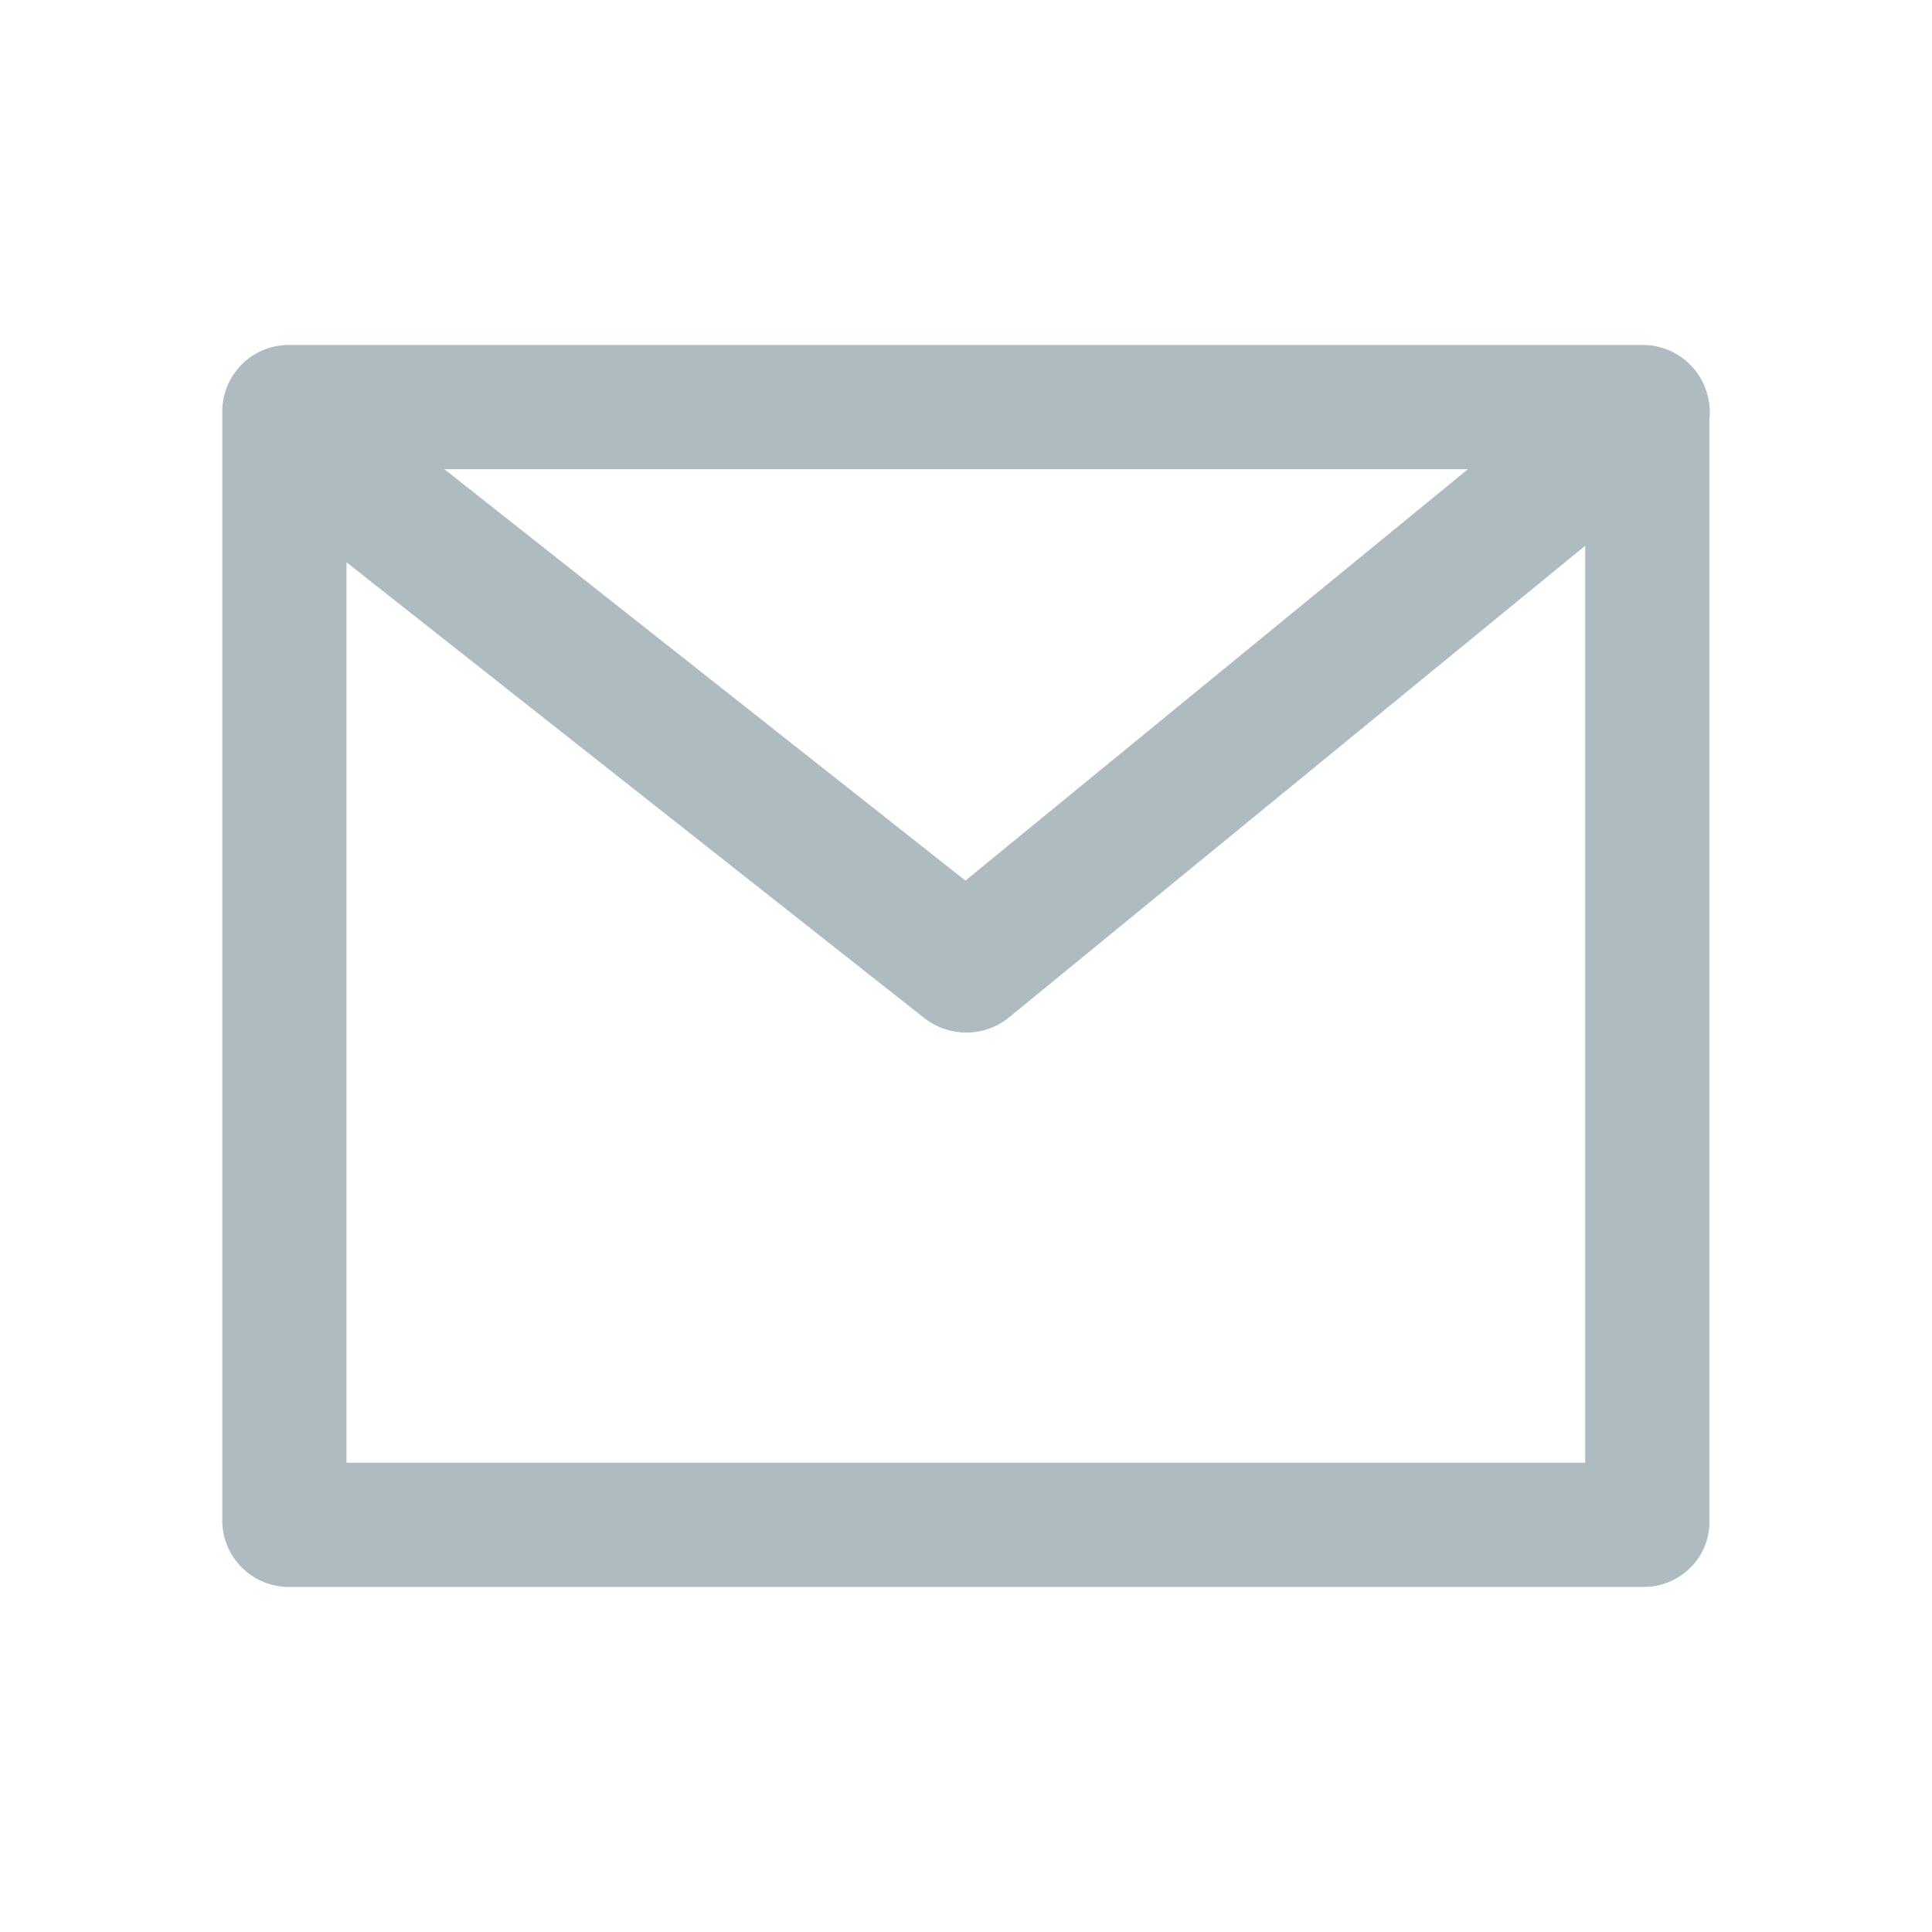
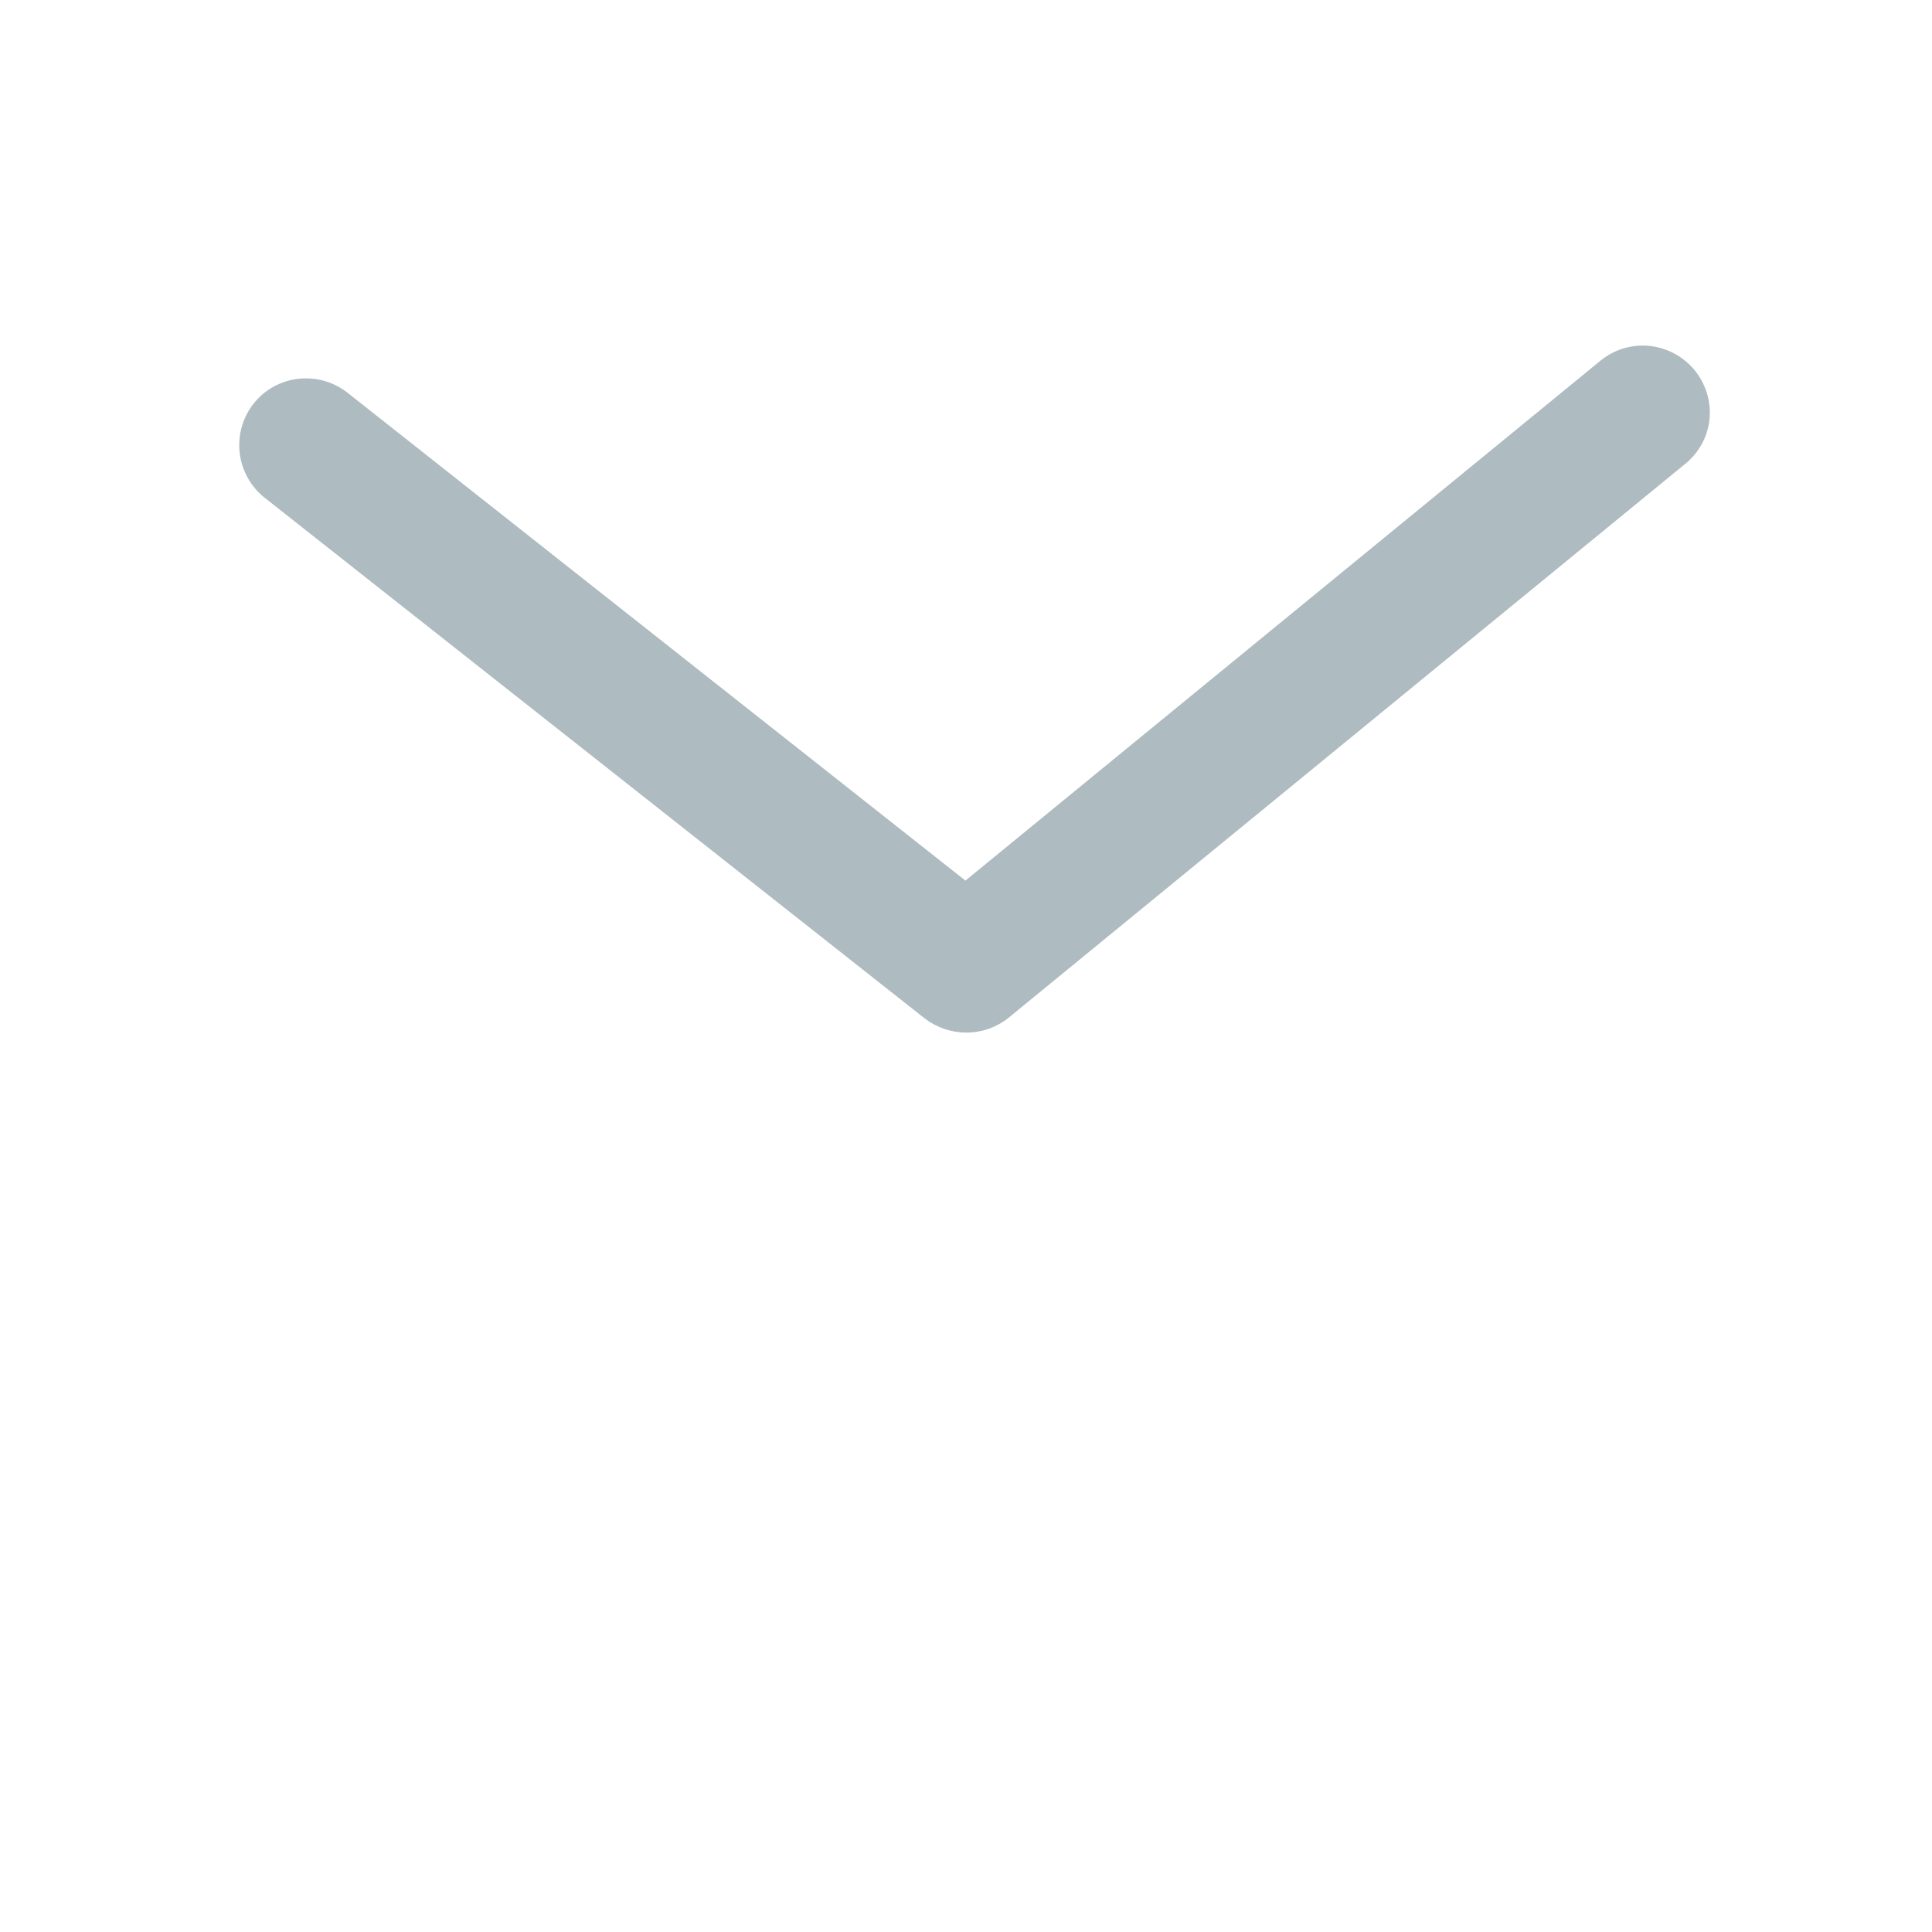
<svg xmlns="http://www.w3.org/2000/svg" width="20px" height="20px" viewBox="0 0 20 20" version="1.1">
  <title>切片</title>
  <g id="页面-1" stroke="none" stroke-width="1" fill="none" fill-rule="evenodd">
    <g id="首页_未登录" transform="translate(-1036, -2788)" fill="#AEBBC0" fill-rule="nonzero">
      <g id="底导" transform="translate(0, 2652)">
        <g id="icon_email" transform="translate(1036, 136)">
          <g id="Email" transform="translate(2.301, 3.571)">
-             <path d="M14.705,0 C15.086,0 15.395,0.308 15.395,0.689 L15.395,12.168 C15.403,12.549 15.095,12.857 14.714,12.857 L0.689,12.857 C0.309,12.857 0,12.549 0,12.168 L0,0.689 C0,0.308 0.308,0 0.689,0 L14.705,0 Z M14.109,1.286 L1.286,1.286 L1.286,11.571 L14.109,11.571 L14.109,1.286 Z" id="路径" />
            <path d="M7.701,7.118 C7.546,7.118 7.395,7.066 7.272,6.972 L0.438,1.581 C0.139,1.343 0.088,0.908 0.324,0.608 C0.559,0.308 0.997,0.259 1.297,0.495 L7.693,5.545 L14.268,0.162 C14.568,-0.081 14.997,-0.032 15.24,0.259 C15.484,0.559 15.443,0.989 15.143,1.232 L8.131,6.972 C8.008,7.067 7.857,7.119 7.701,7.118 Z" id="路径" />
          </g>
        </g>
      </g>
    </g>
  </g>
</svg>